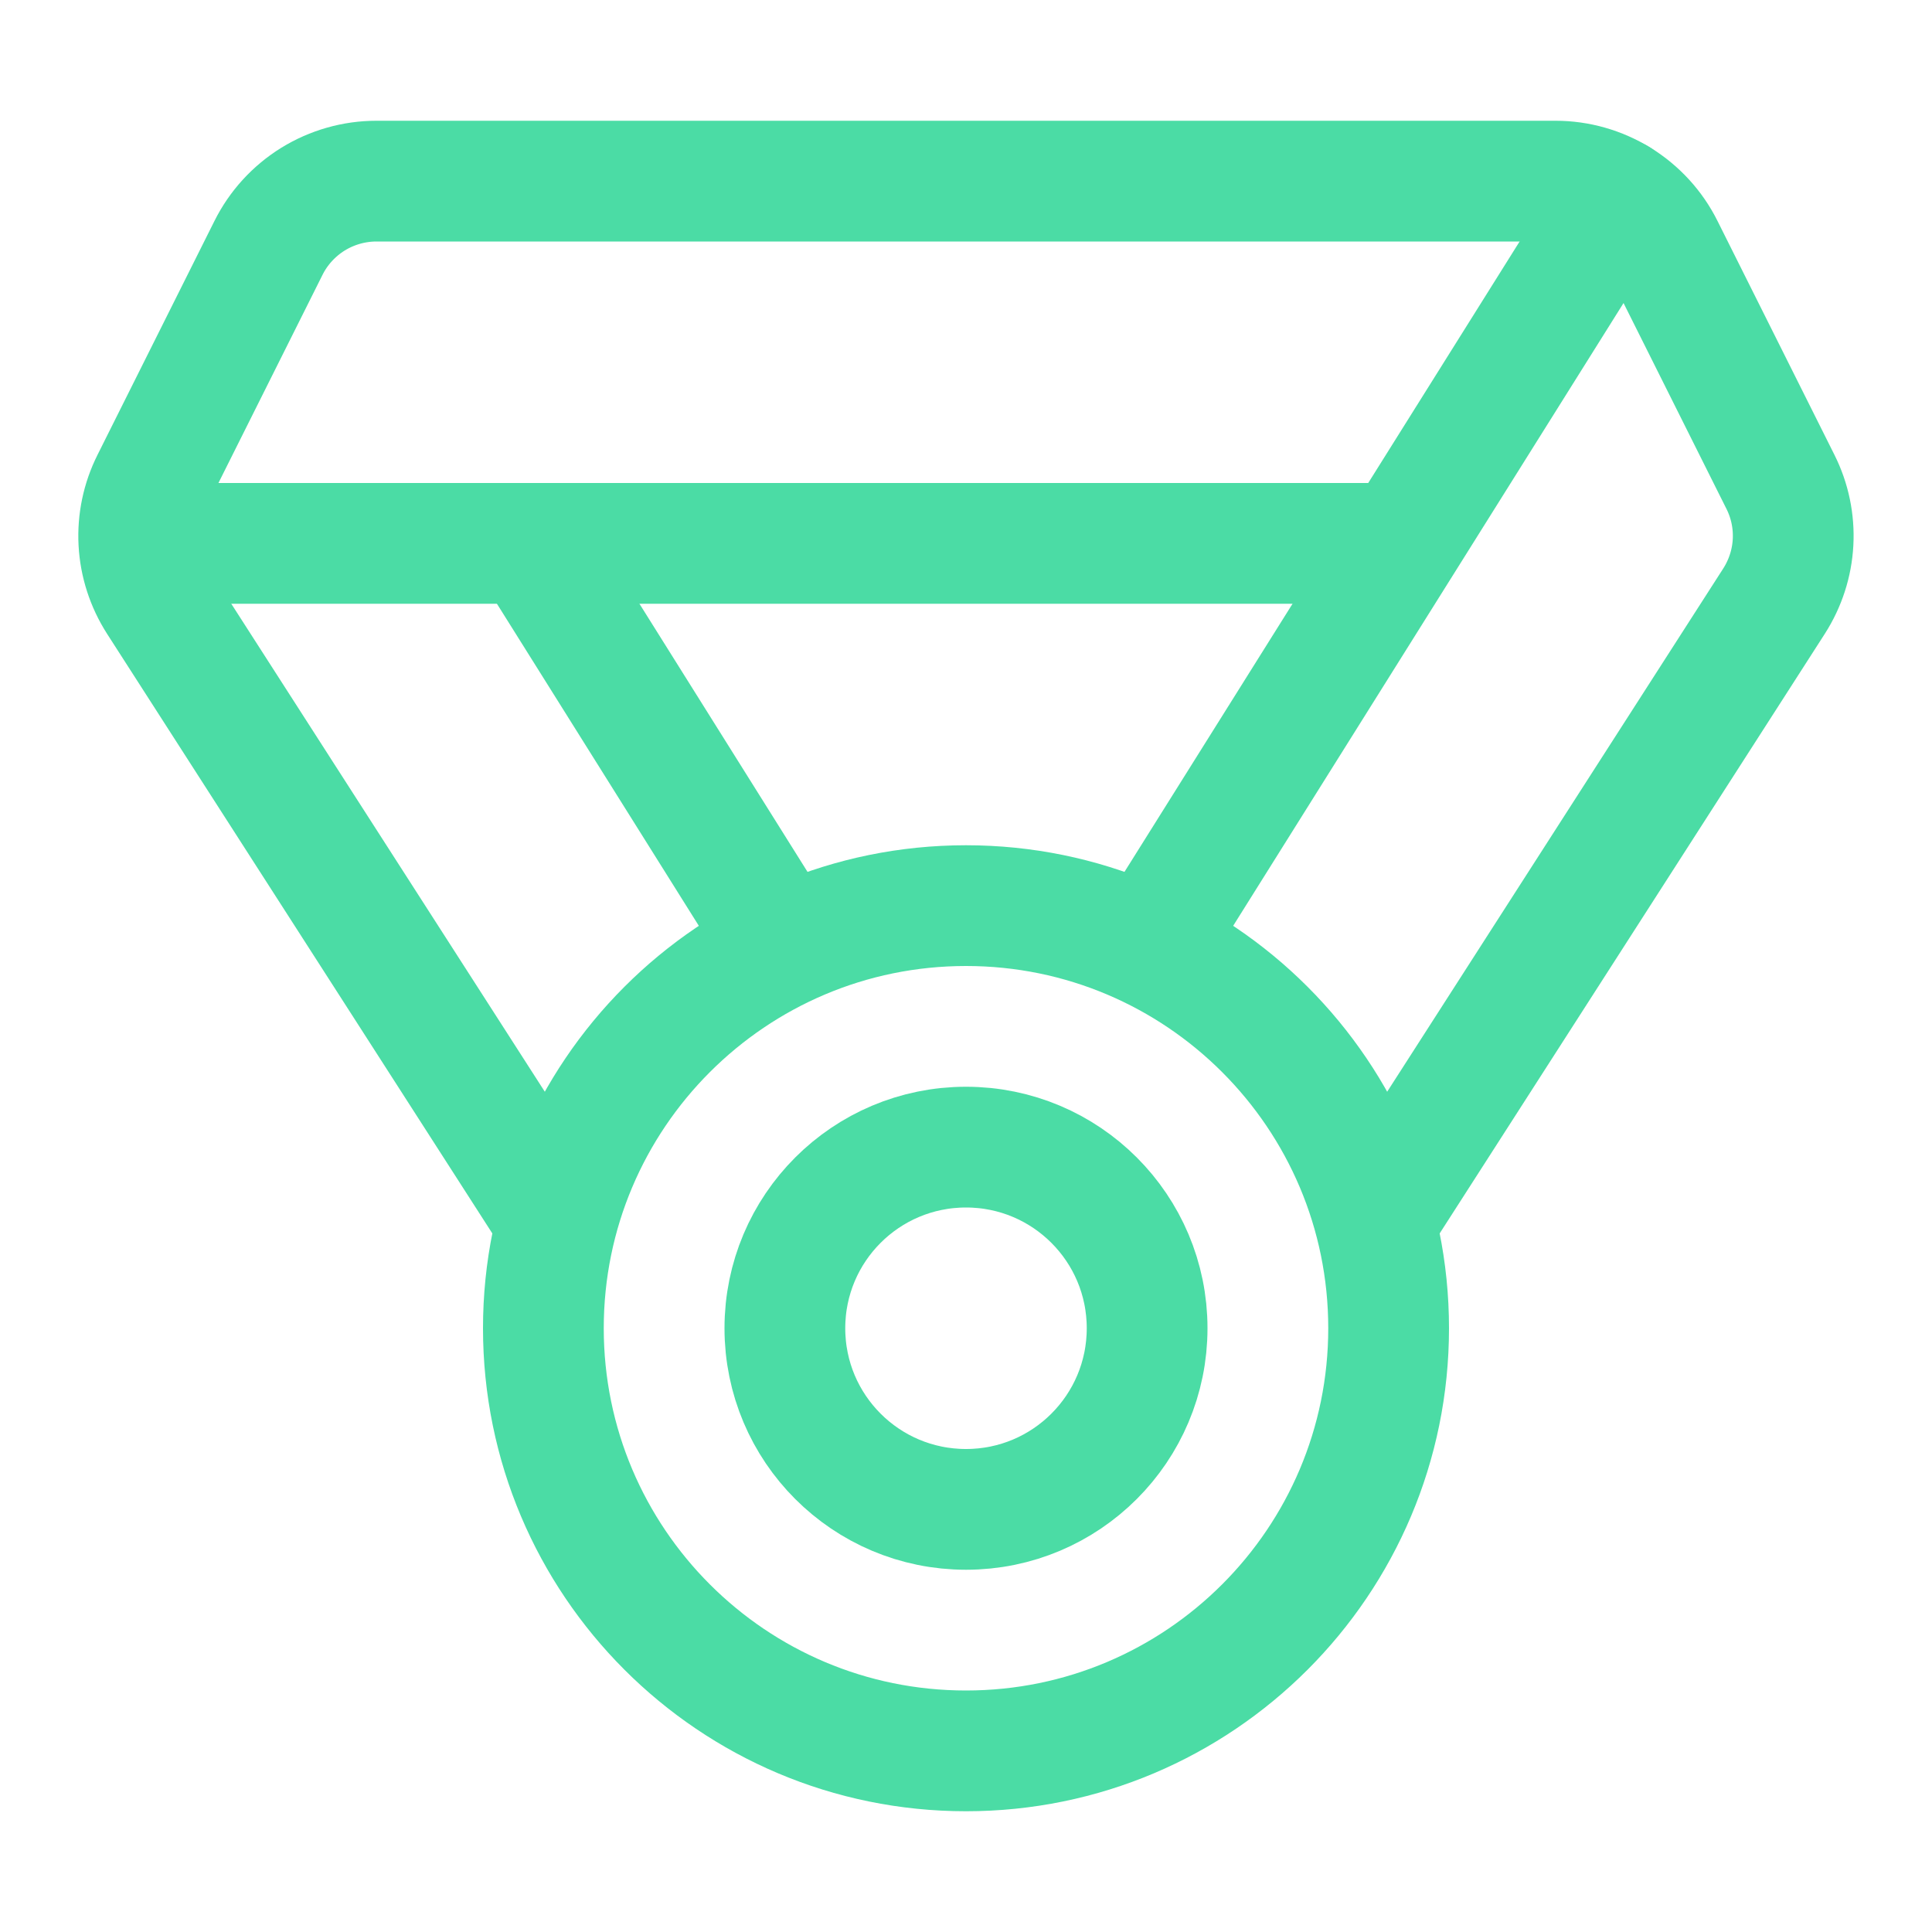
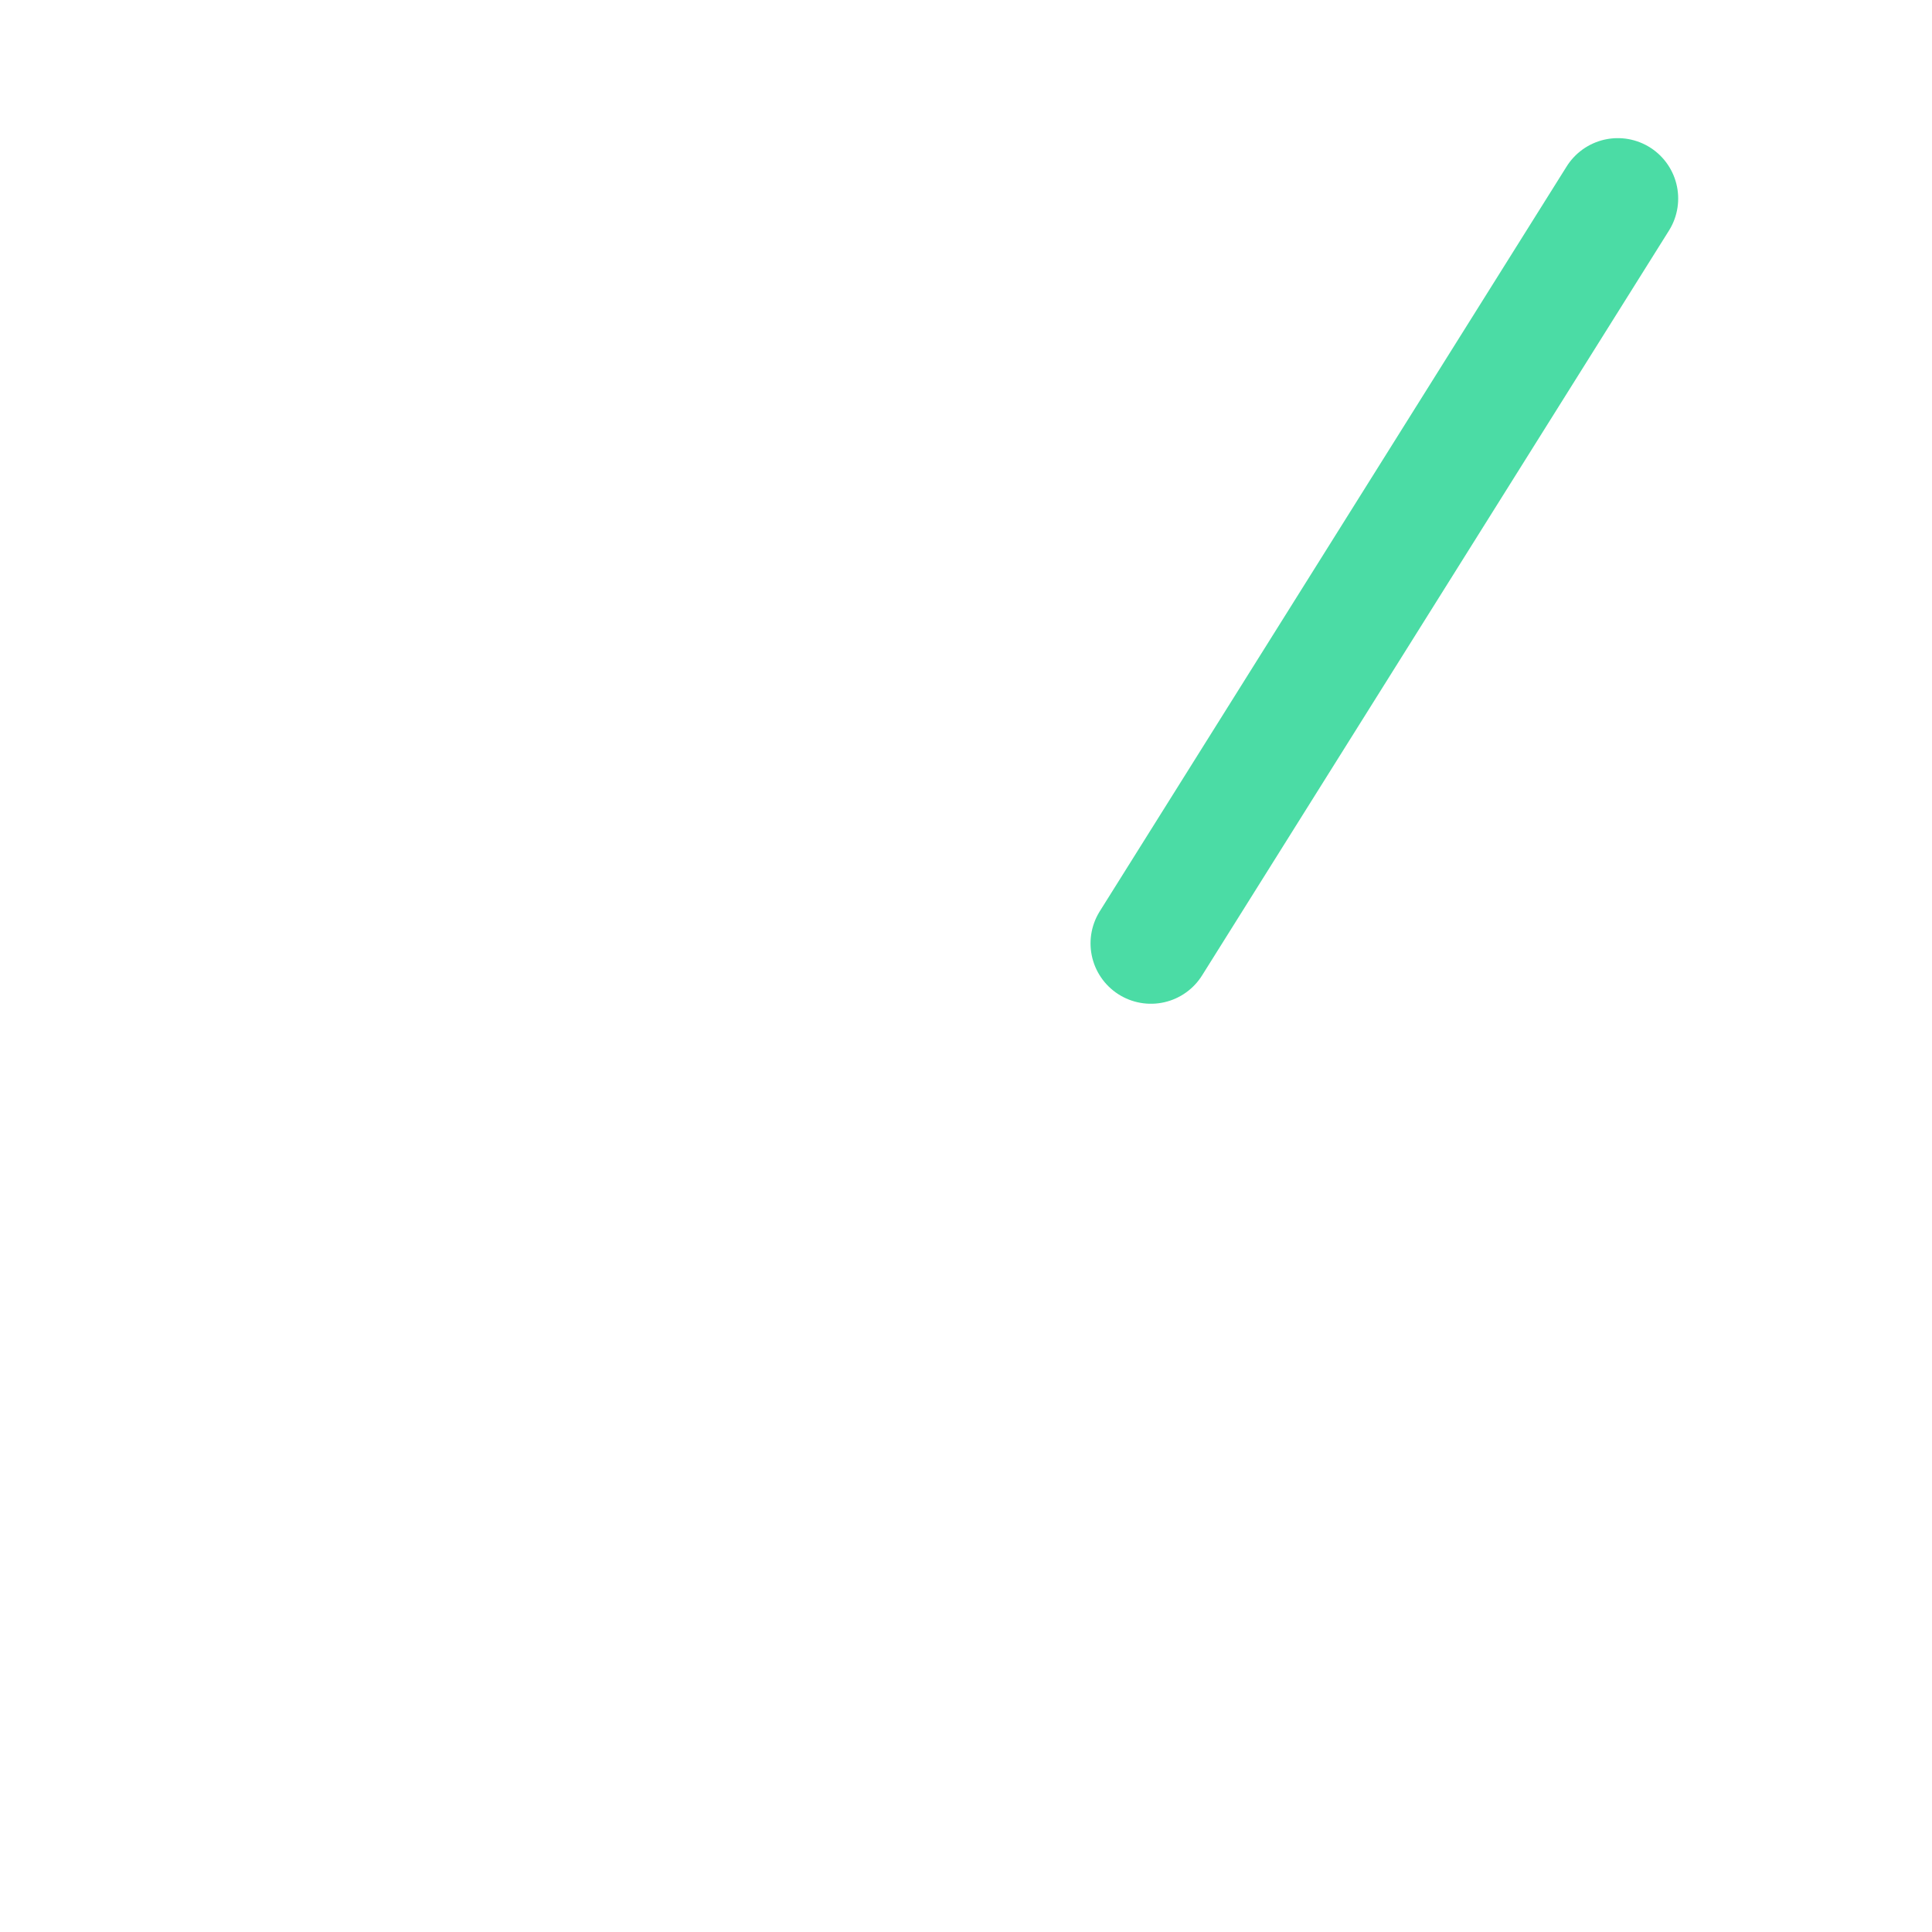
<svg xmlns="http://www.w3.org/2000/svg" width="24" height="24" viewBox="0 0 24 24" fill="none">
-   <path d="M12 21.75C14.899 21.75 17.25 19.399 17.25 16.5C17.25 13.601 14.899 11.25 12 11.25C9.101 11.25 6.75 13.601 6.75 16.5C6.75 19.399 9.101 21.75 12 21.75Z" stroke="#4BDCA5" stroke-width="1.5" stroke-linecap="round" stroke-linejoin="round" />
-   <path d="M12 18.75C13.243 18.75 14.25 17.743 14.25 16.5C14.25 15.257 13.243 14.25 12 14.25C10.757 14.25 9.75 15.257 9.75 16.5C9.75 17.743 10.757 18.75 12 18.75Z" stroke="#4BDCA5" stroke-width="1.5" stroke-linecap="round" stroke-linejoin="round" />
-   <path d="M6.891 15.141L1.961 7.468C1.821 7.249 1.739 6.998 1.725 6.738C1.711 6.478 1.765 6.219 1.882 5.986L3.335 3.08C3.459 2.831 3.651 2.621 3.888 2.474C4.125 2.328 4.398 2.25 4.677 2.25H19.323C19.601 2.25 19.874 2.328 20.111 2.474C20.348 2.621 20.54 2.83 20.664 3.079L22.117 5.985C22.234 6.218 22.288 6.477 22.274 6.737C22.26 6.997 22.178 7.248 22.038 7.467L17.109 15.141" stroke="#4BDCA5" stroke-width="1.5" stroke-linecap="round" stroke-linejoin="round" />
-   <path d="M17.391 6.75H1.734" stroke="#4BDCA5" stroke-width="1.5" stroke-linecap="round" stroke-linejoin="round" />
  <path d="M20.097 2.466L14.297 11.719" stroke="#4BDCA5" stroke-width="1.5" stroke-linecap="round" stroke-linejoin="round" />
-   <path d="M6.588 6.75L9.703 11.719" stroke="#4BDCA5" stroke-width="1.5" stroke-linecap="round" stroke-linejoin="round" />
</svg>